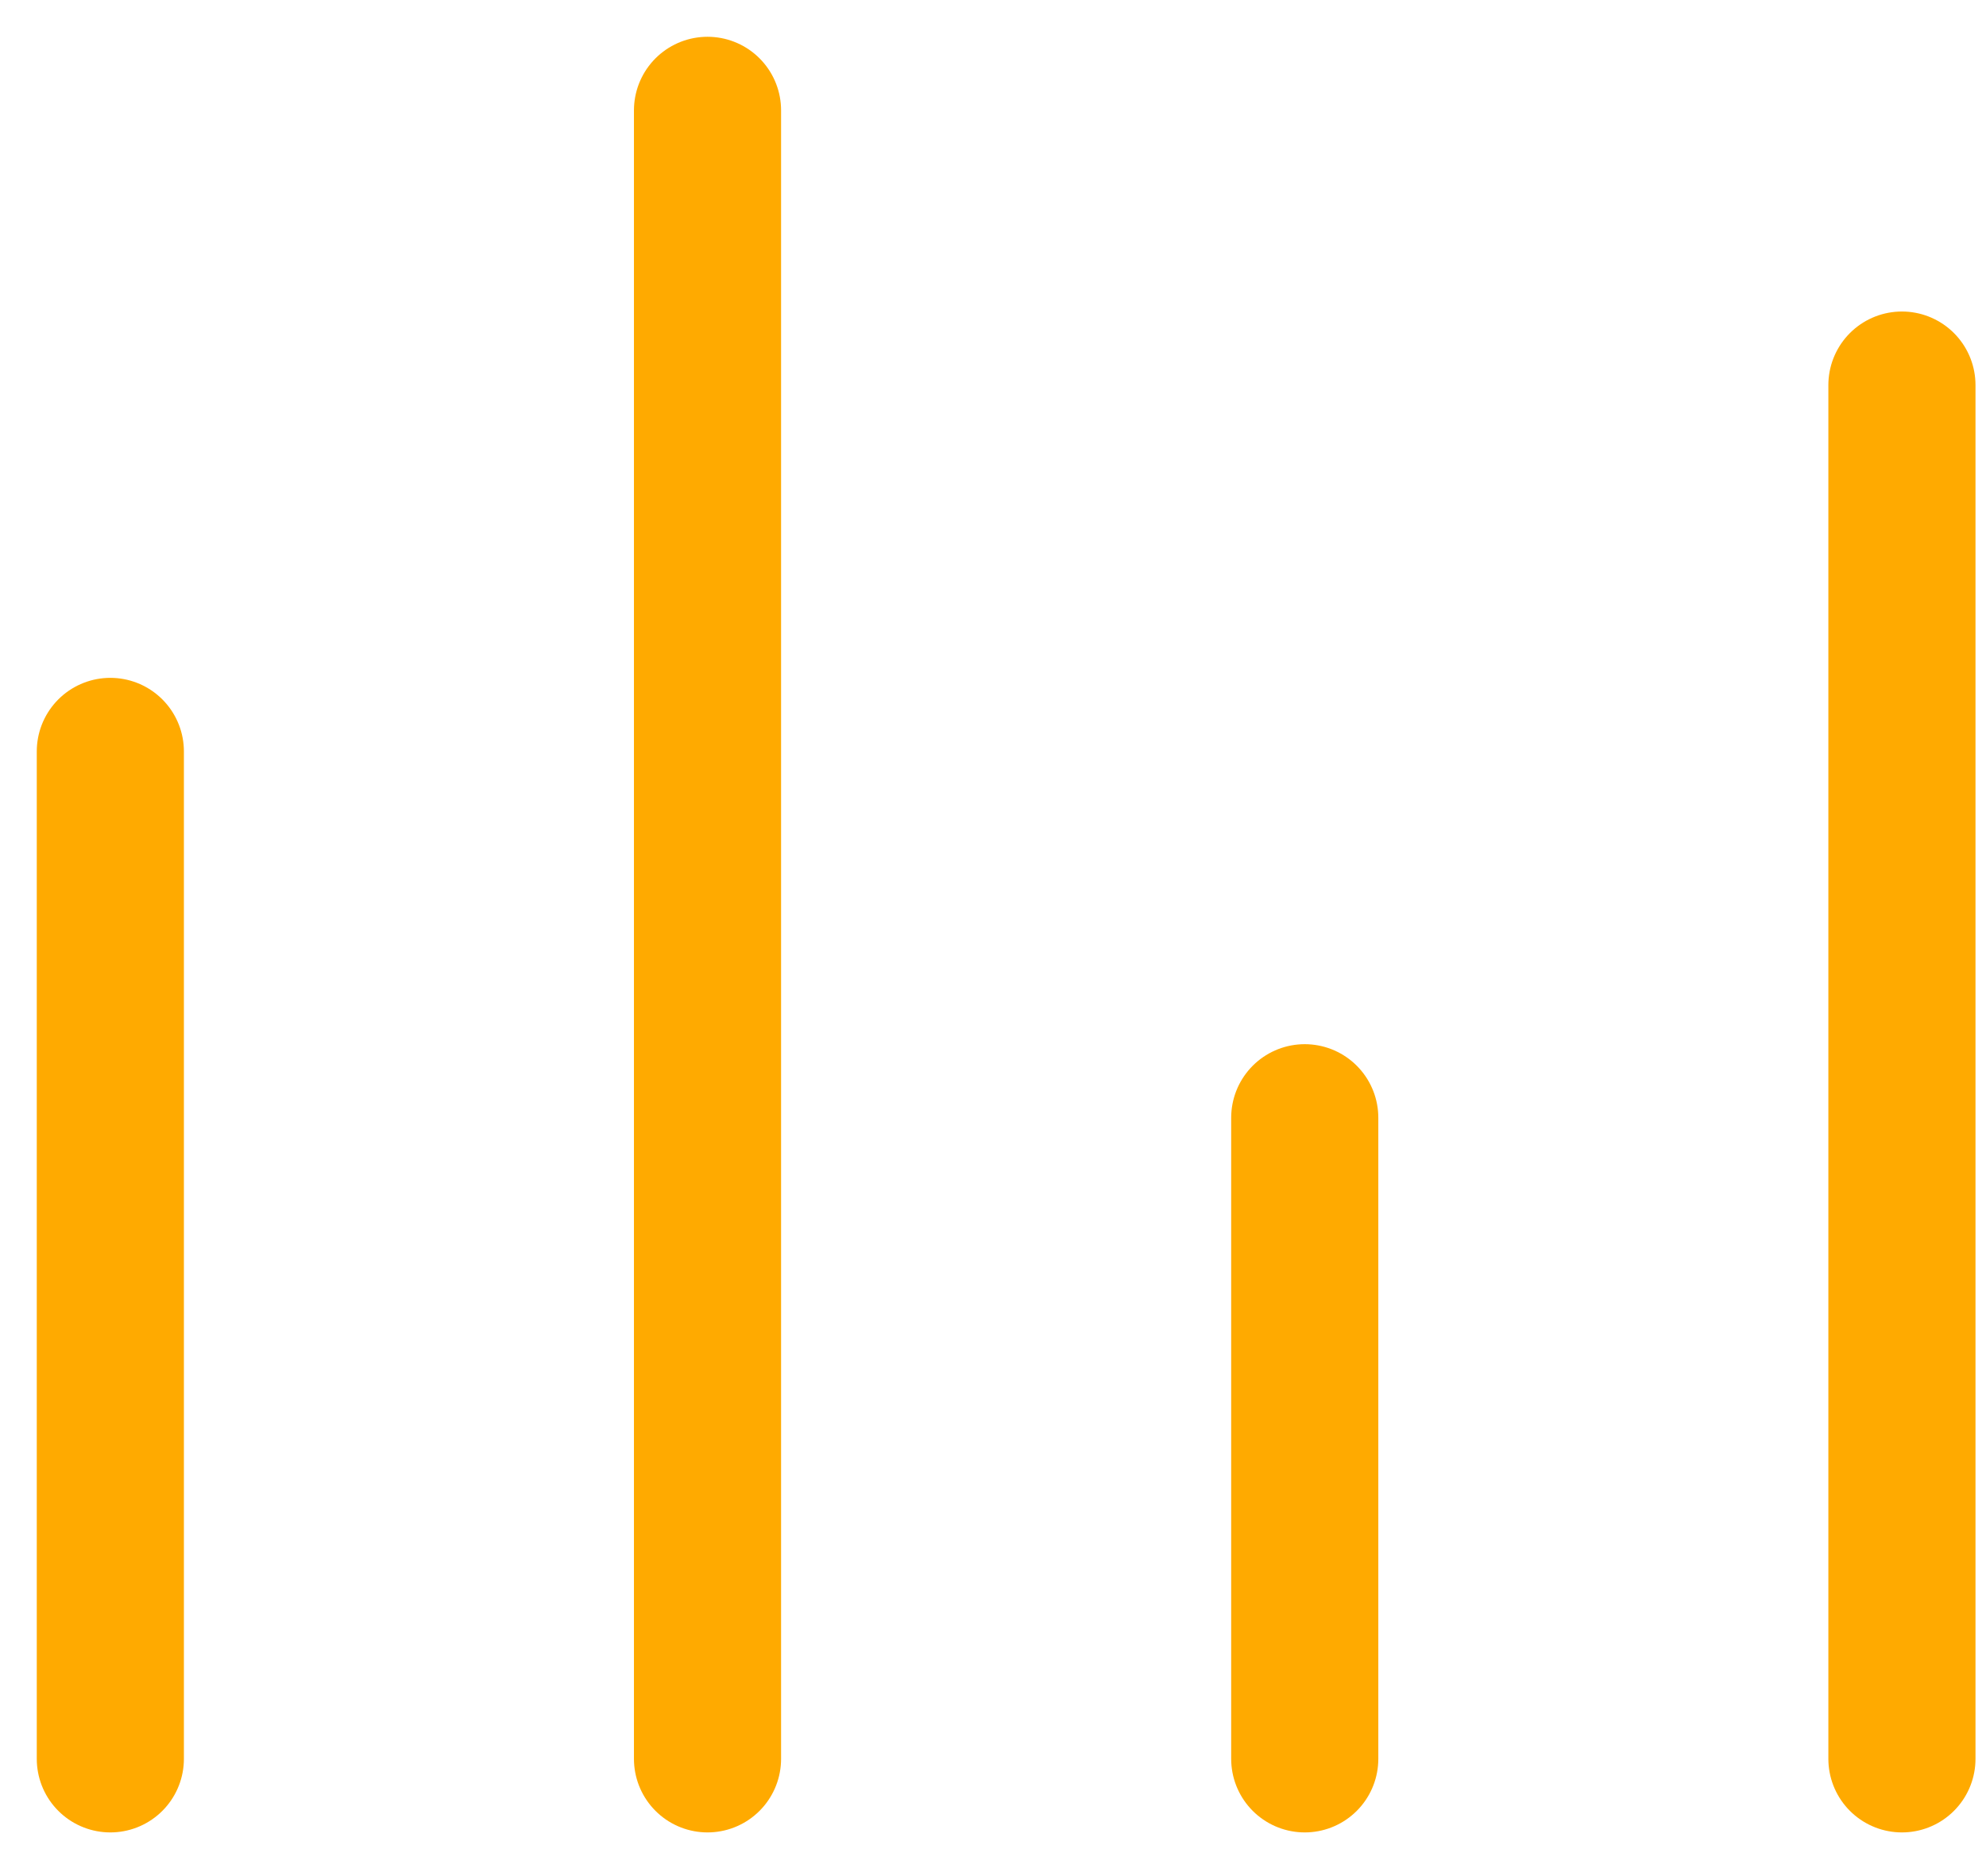
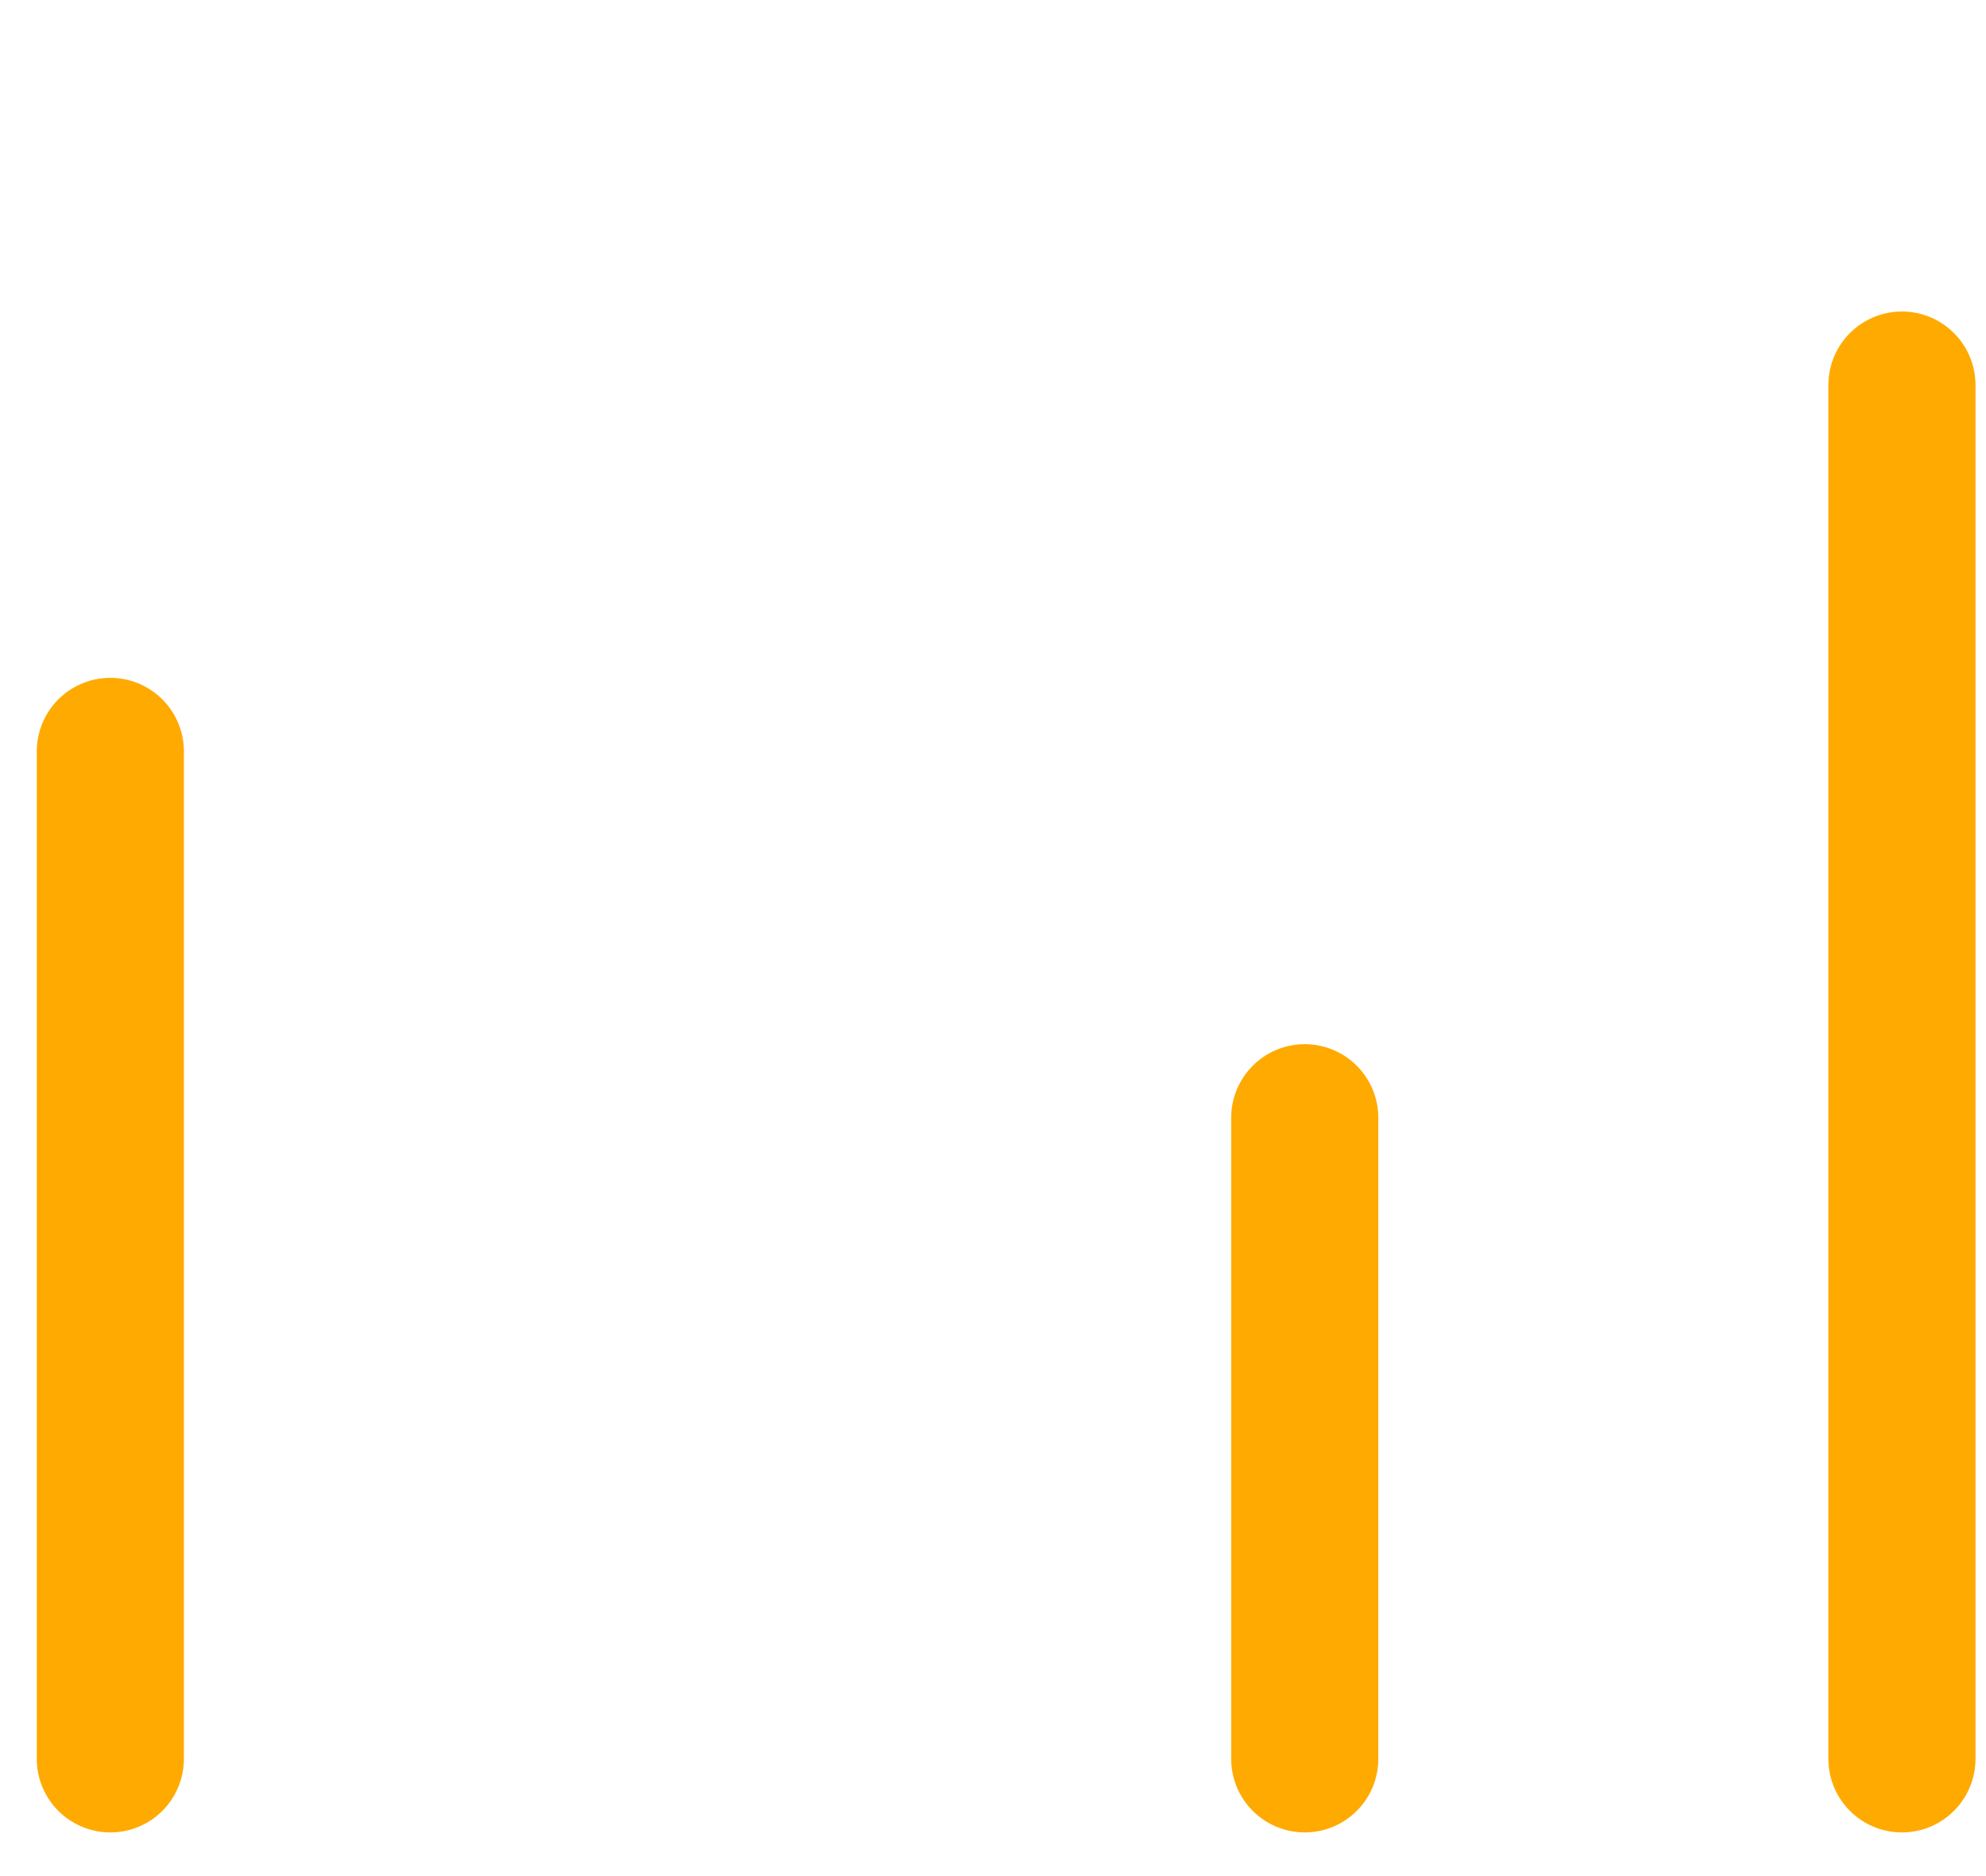
<svg xmlns="http://www.w3.org/2000/svg" width="36" height="34" viewBox="0 0 36 34" fill="none">
-   <path d="M2 31.875V13.618M12.825 31.875V2M23.651 31.875V20.257M34.476 31.875V6.979" stroke="#FFAA00" stroke-width="2.667" stroke-linecap="round" />
+   <path d="M2 31.875V13.618M12.825 31.875M23.651 31.875V20.257M34.476 31.875V6.979" stroke="#FFAA00" stroke-width="2.667" stroke-linecap="round" />
</svg>